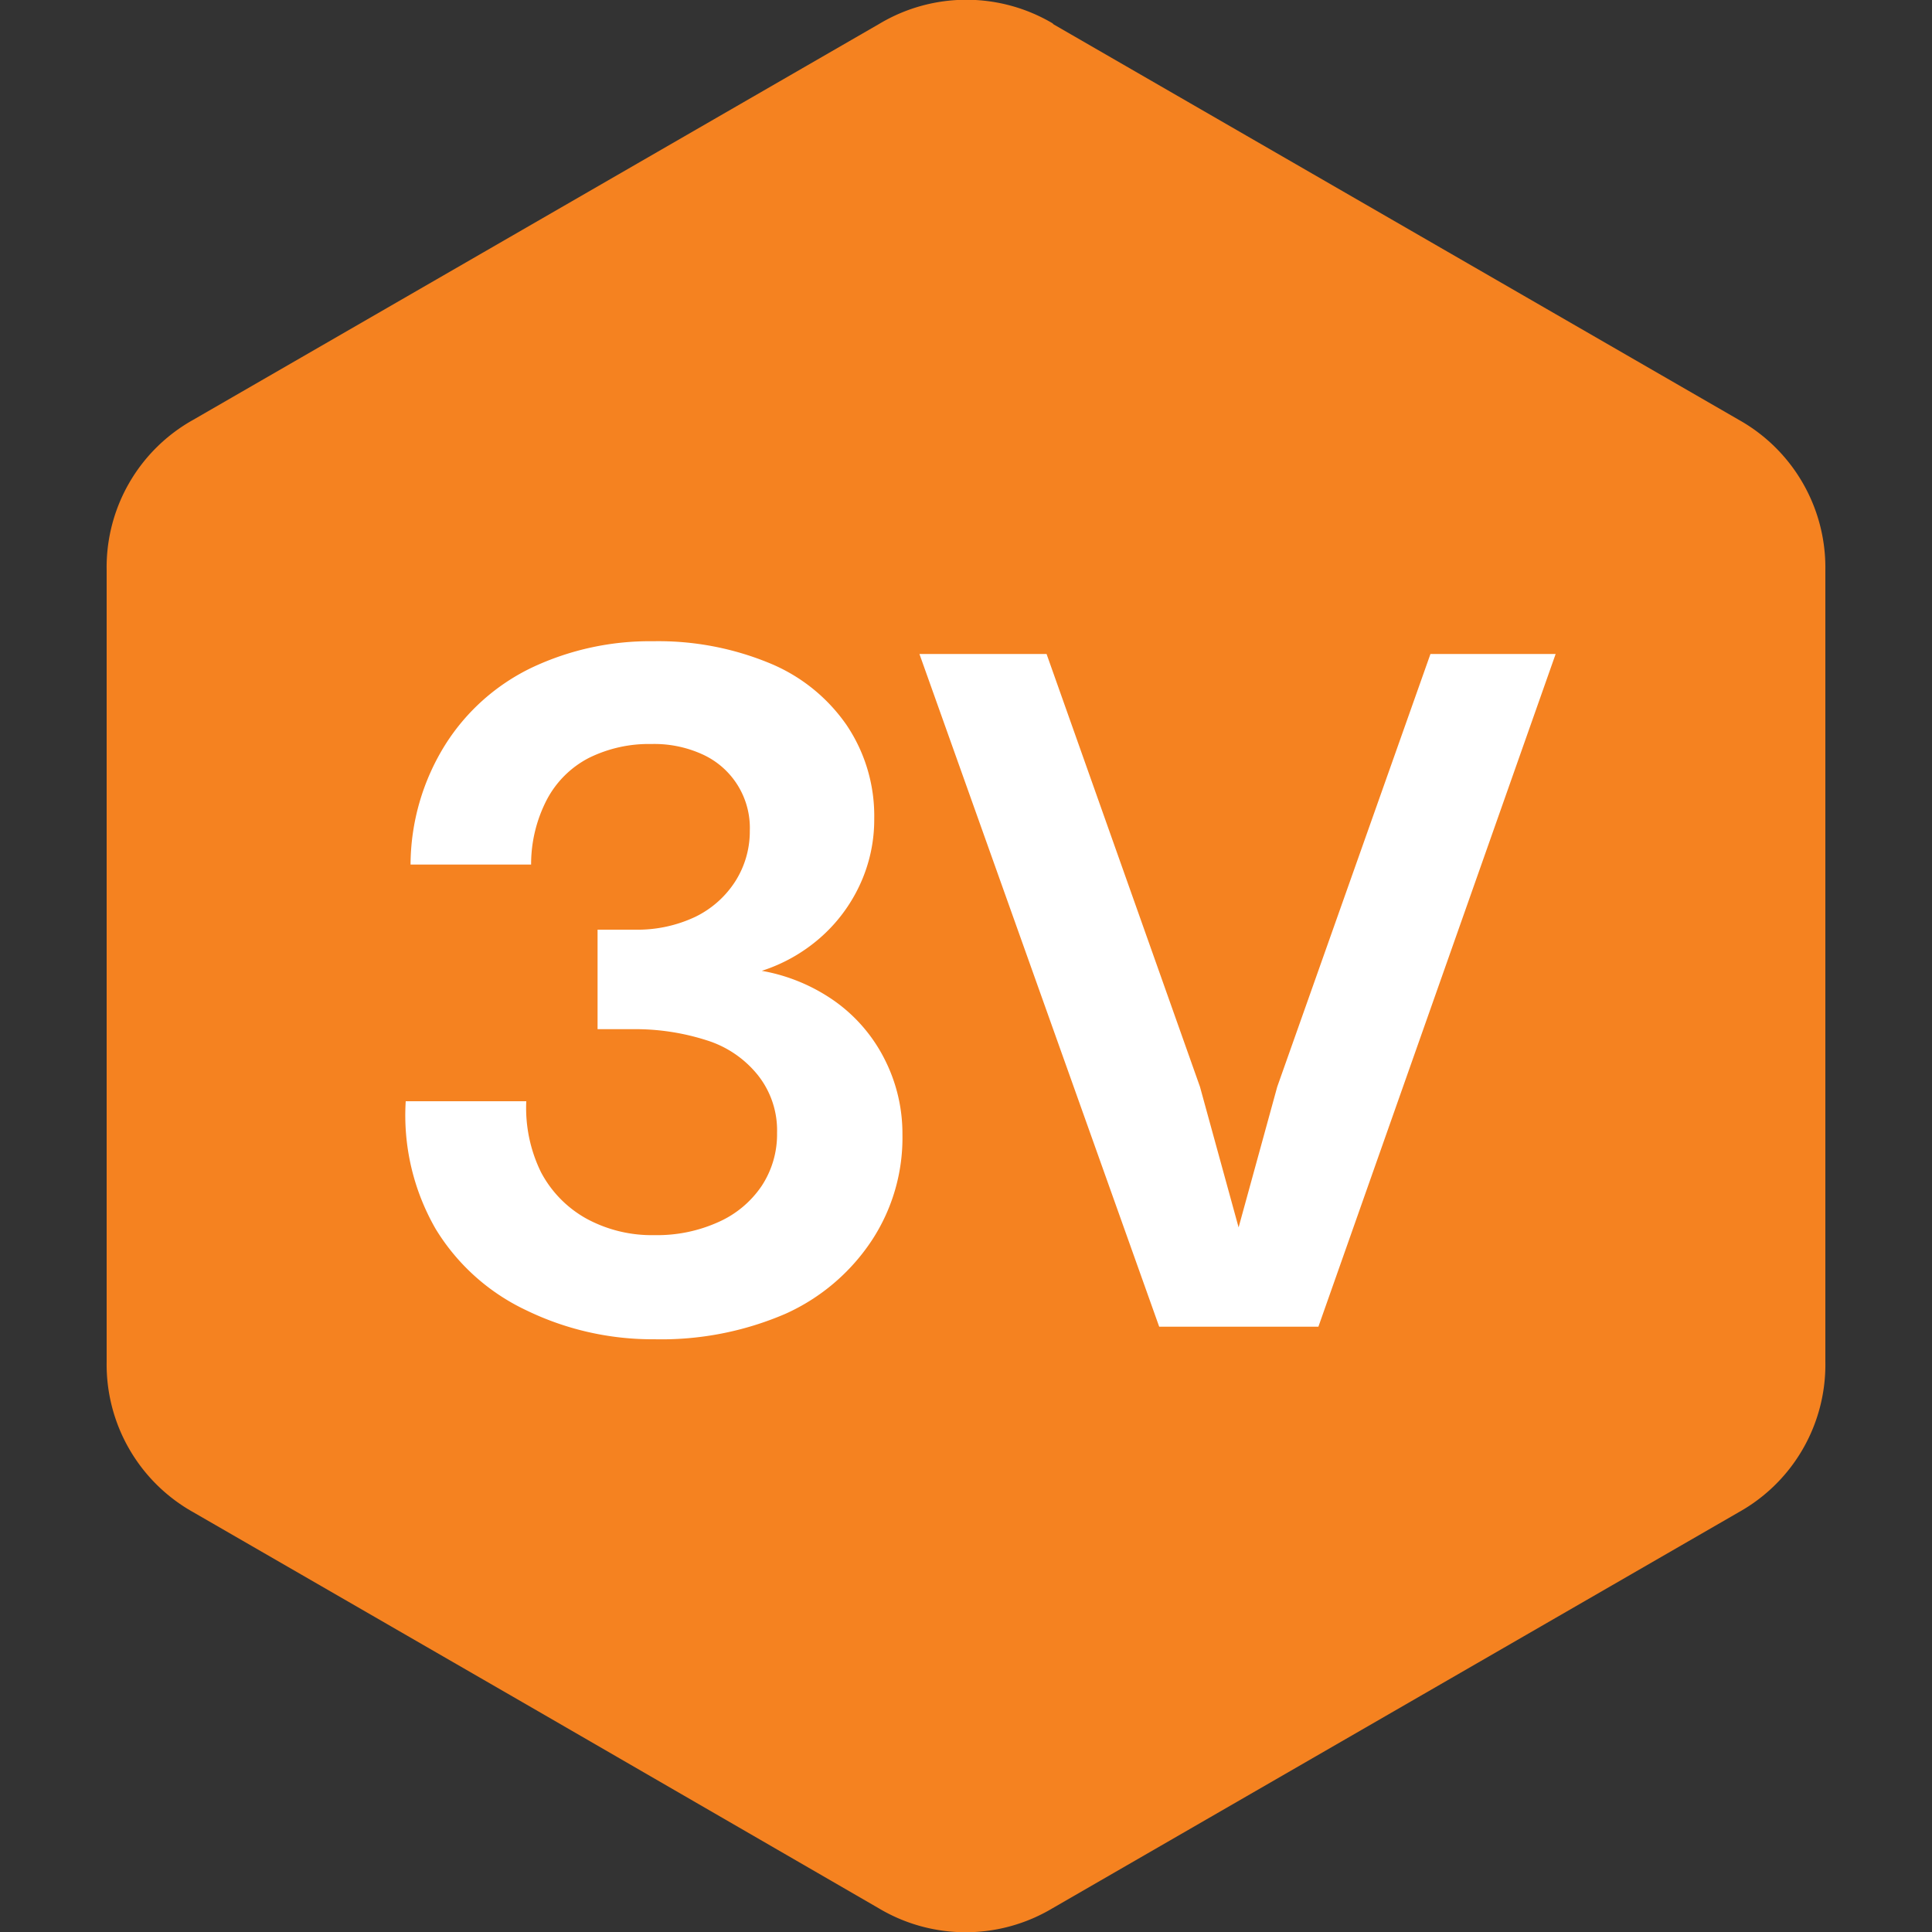
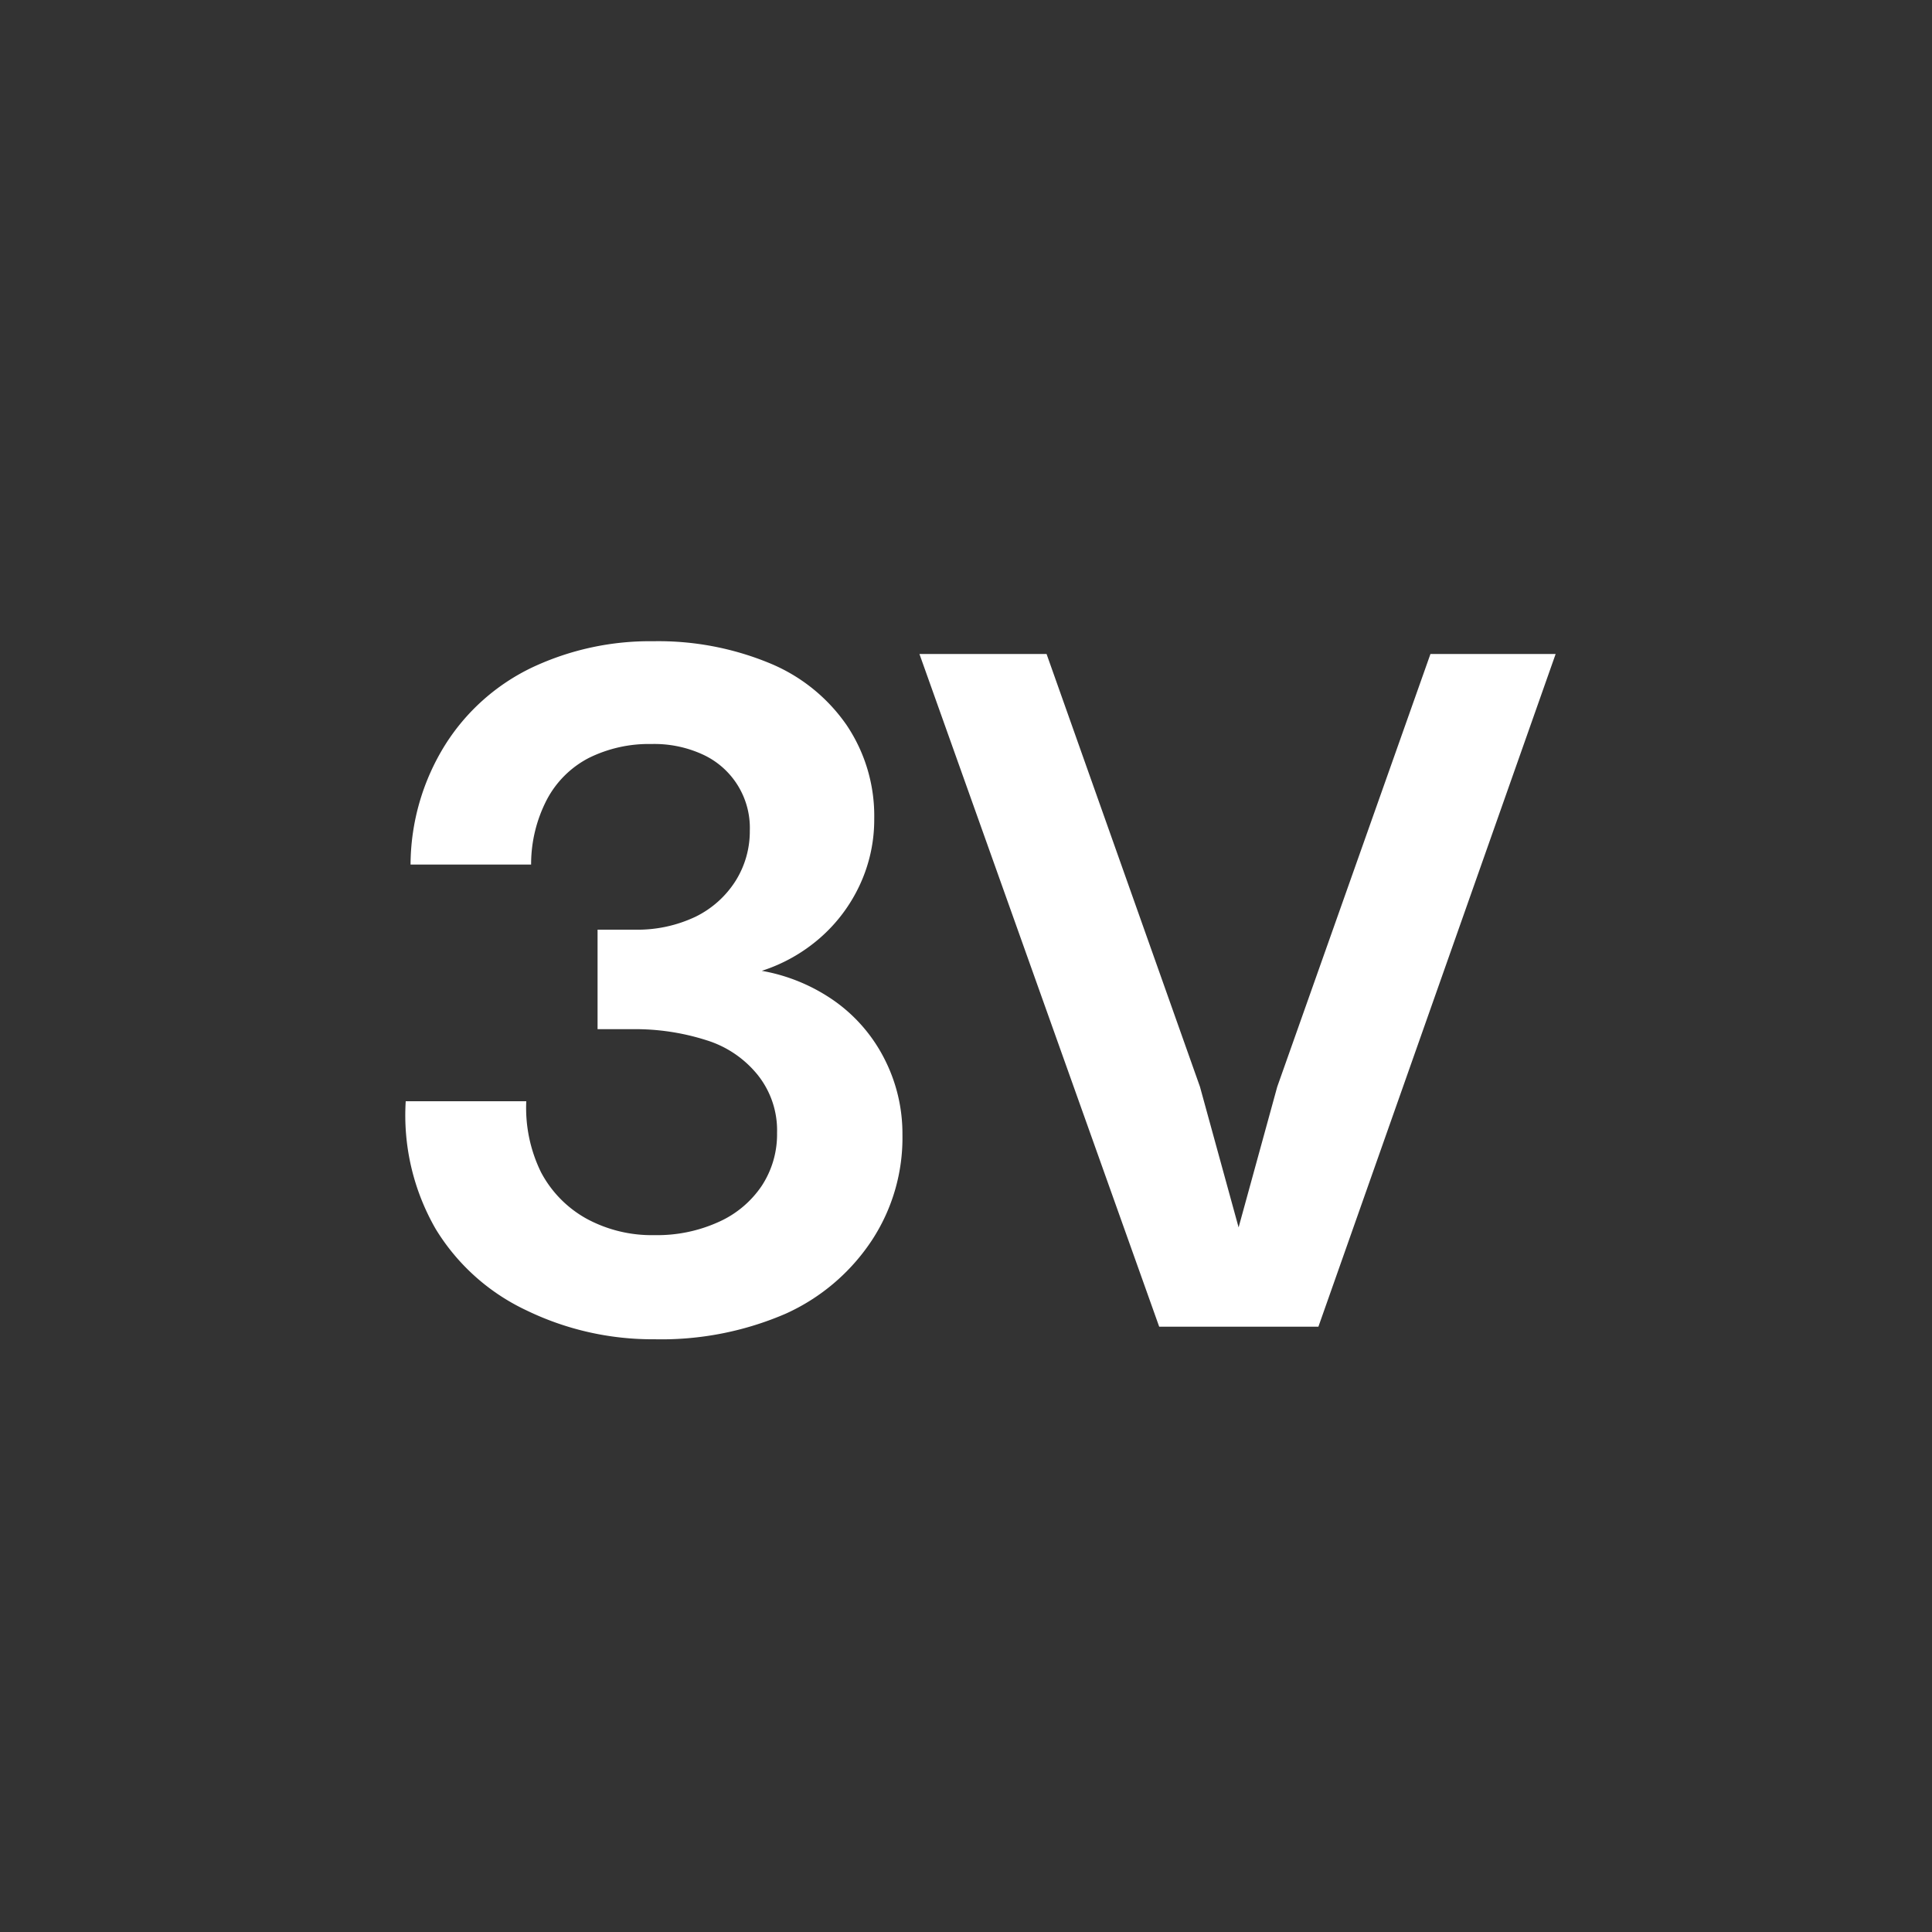
<svg xmlns="http://www.w3.org/2000/svg" viewBox="0 0 100 100" data-sanitized-data-name="Layer 1" data-name="Layer 1" id="Layer_1">
  <rect x="0" y="0" width="100" height="100" fill="#333333" stroke="none" />
  <defs>
    <style>.cls-1{fill:#f58220;fill-rule:evenodd;}.cls-2{fill:#fff;}</style>
  </defs>
-   <path d="M54.48,1.23,72.24,11.48,90,21.73a8.76,8.76,0,0,1,4.48,7.76v41A8.74,8.74,0,0,1,90,78.27L72.24,88.52,54.48,98.77a8.77,8.77,0,0,1-9,0L27.76,88.52,10,78.27a8.76,8.76,0,0,1-4.48-7.76v-41A8.74,8.74,0,0,1,10,21.73L27.76,11.48,45.52,1.23a8.77,8.77,0,0,1,9,0" class="cls-1" />
  <path d="M27.24,67.82a10.94,10.94,0,0,1-4.69-4.21A11.79,11.79,0,0,1,21,57h6.24A7.56,7.56,0,0,0,28,60.67a5.89,5.89,0,0,0,2.36,2.41,7.08,7.08,0,0,0,3.52.85,7.68,7.68,0,0,0,3.29-.67,5.28,5.28,0,0,0,2.25-1.87,4.85,4.85,0,0,0,.8-2.75,4.59,4.59,0,0,0-1-3,5.49,5.49,0,0,0-2.66-1.8,12.12,12.12,0,0,0-3.85-.57H30.93V48.12h1.94A7,7,0,0,0,36,47.45a5.11,5.11,0,0,0,2.07-1.85A4.82,4.82,0,0,0,38.81,43a4.18,4.18,0,0,0-2.42-3.94,6,6,0,0,0-2.67-.55,7,7,0,0,0-3.24.72,5.11,5.11,0,0,0-2.17,2.15,7.26,7.26,0,0,0-.82,3.37H21.25a11.8,11.8,0,0,1,1.8-6.21,10.83,10.83,0,0,1,4.51-4,14.32,14.32,0,0,1,6.26-1.35,15.07,15.07,0,0,1,6,1.13,9,9,0,0,1,4,3.21,8.41,8.41,0,0,1,1.43,4.84,8,8,0,0,1-.75,3.44,8.25,8.25,0,0,1-2.07,2.75,8.56,8.56,0,0,1-3,1.69,9.37,9.37,0,0,1,3.79,1.58,8.23,8.23,0,0,1,2.57,3,8.49,8.49,0,0,1,.92,3.9,9.66,9.66,0,0,1-1.59,5.48A10.53,10.53,0,0,1,40.66,68a16.22,16.22,0,0,1-6.79,1.32A14.93,14.93,0,0,1,27.24,67.82Z" class="cls-2" />
  <path d="M47.59,33.85h6.58l7.94,22.4,2,7.28,2-7.28,7.93-22.4h6.48L68.24,68.67H60Z" class="cls-2" />
</svg>